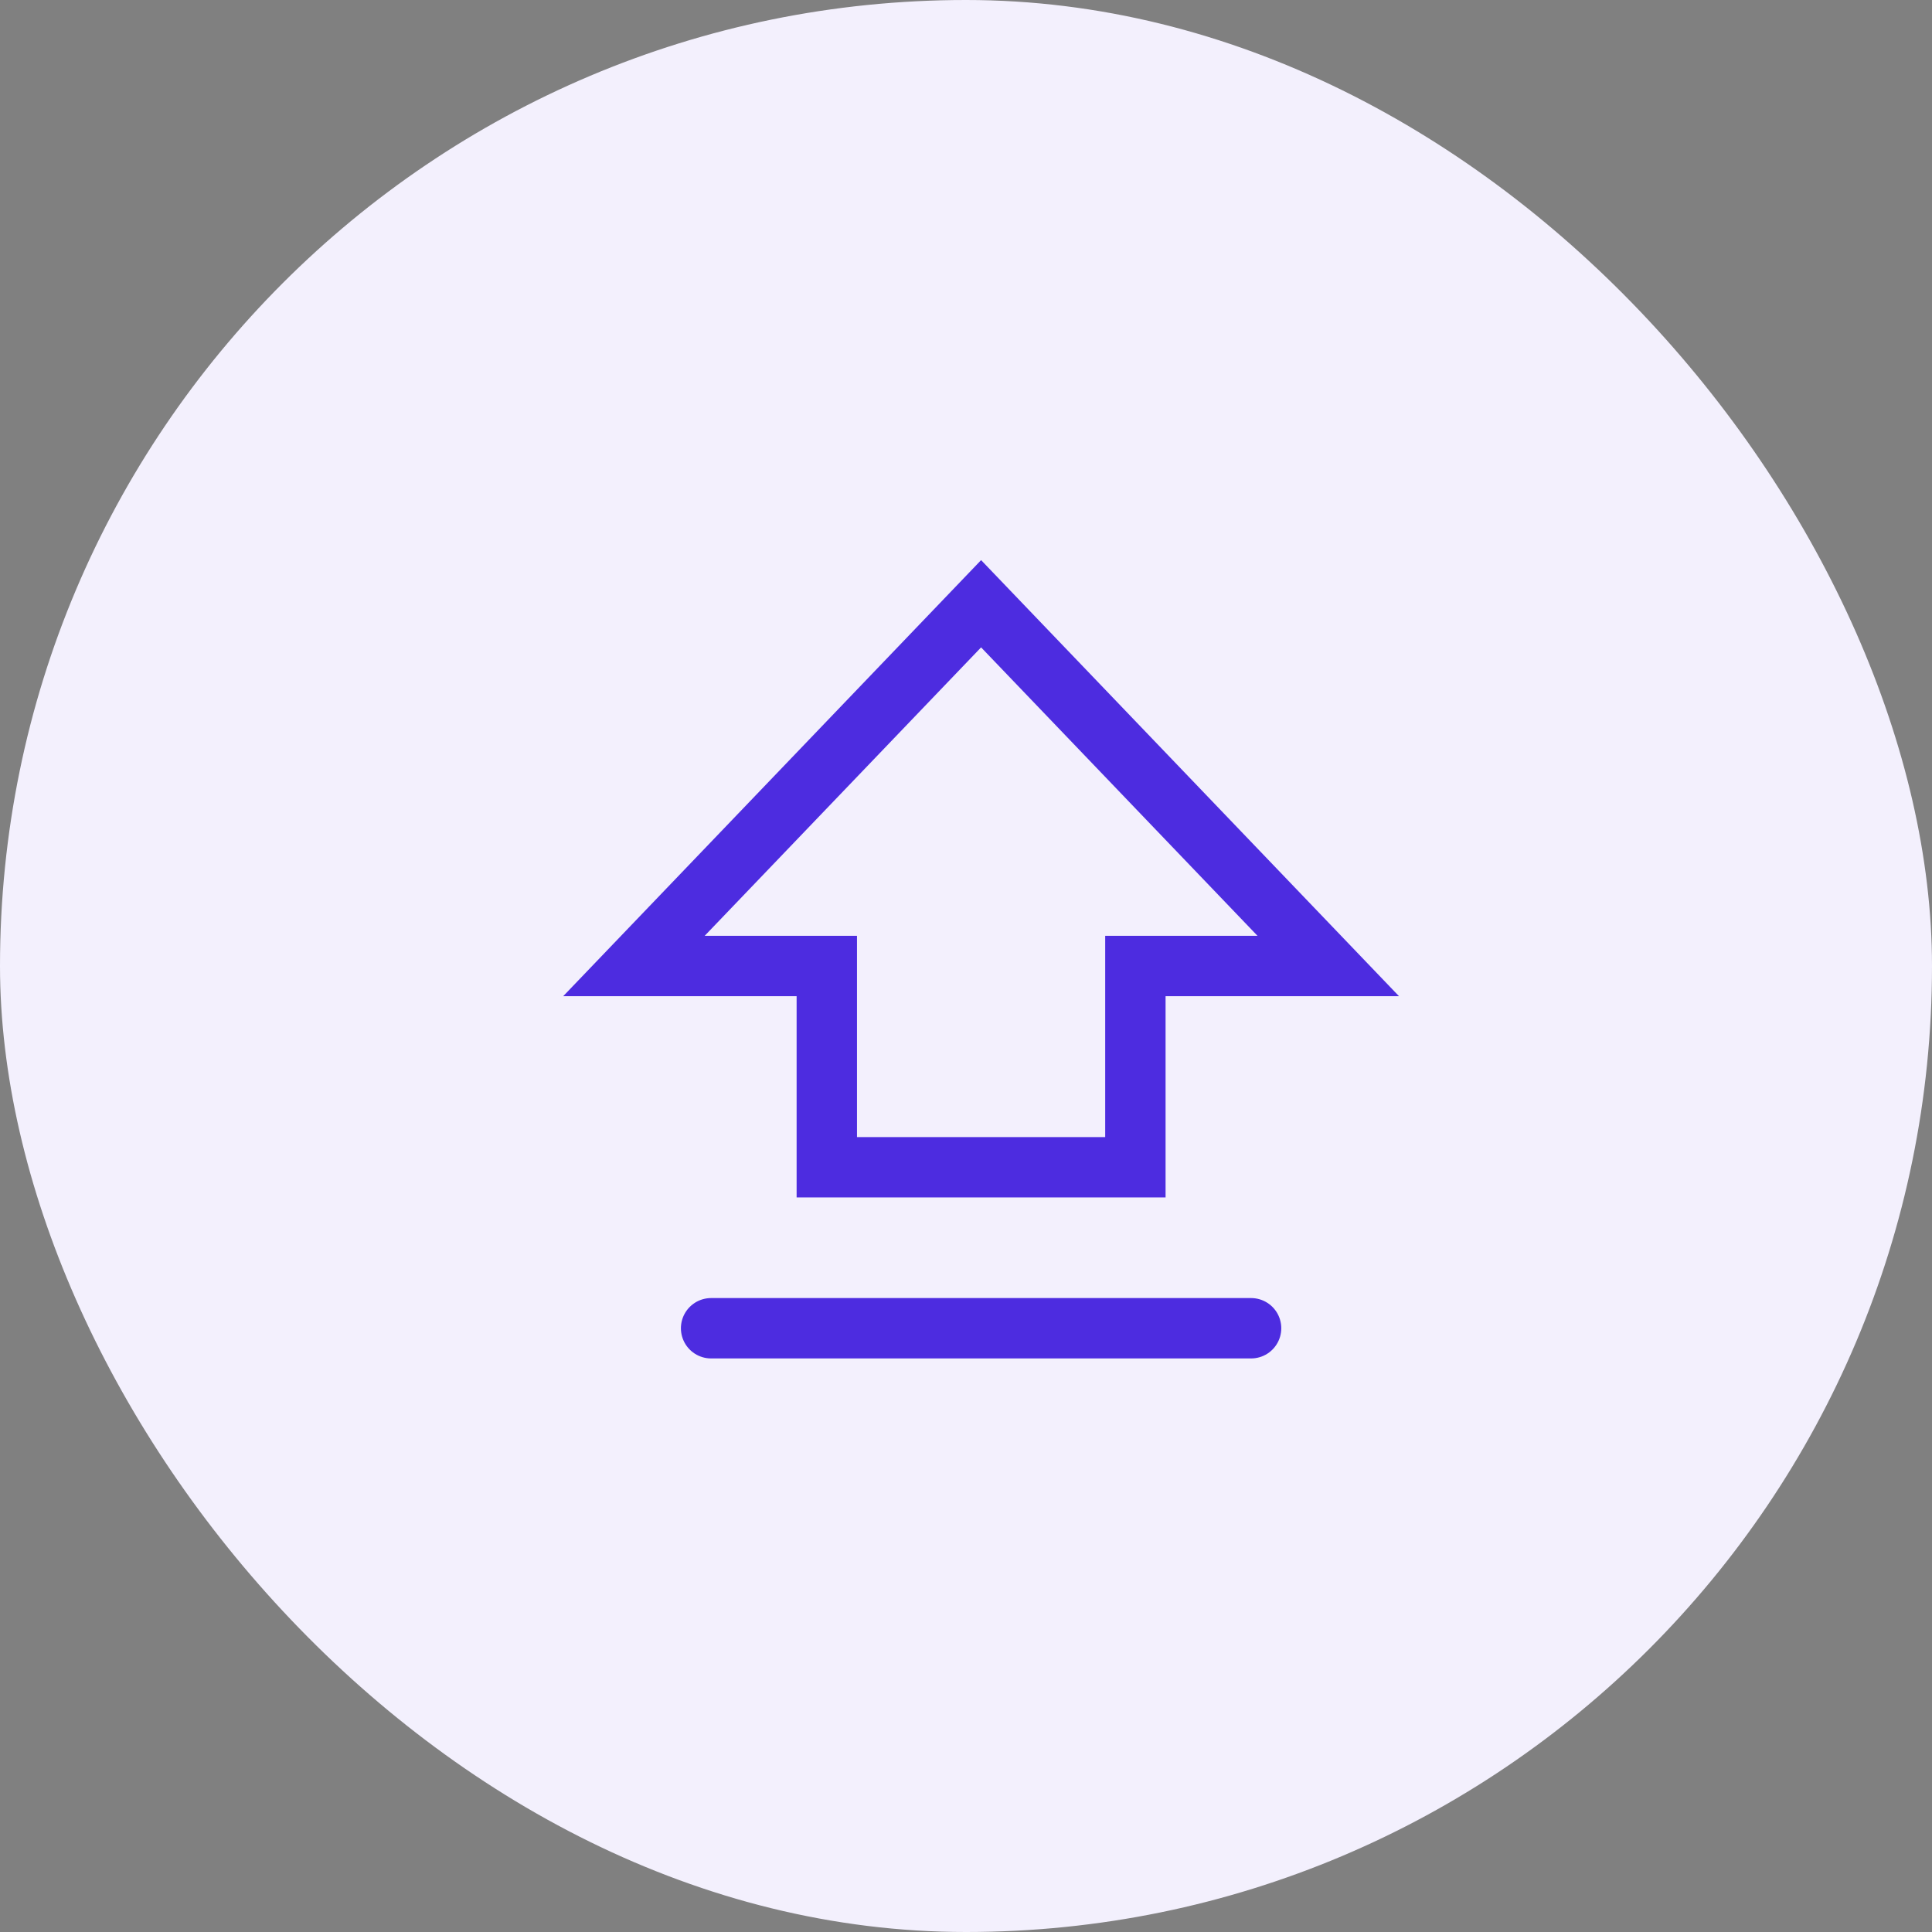
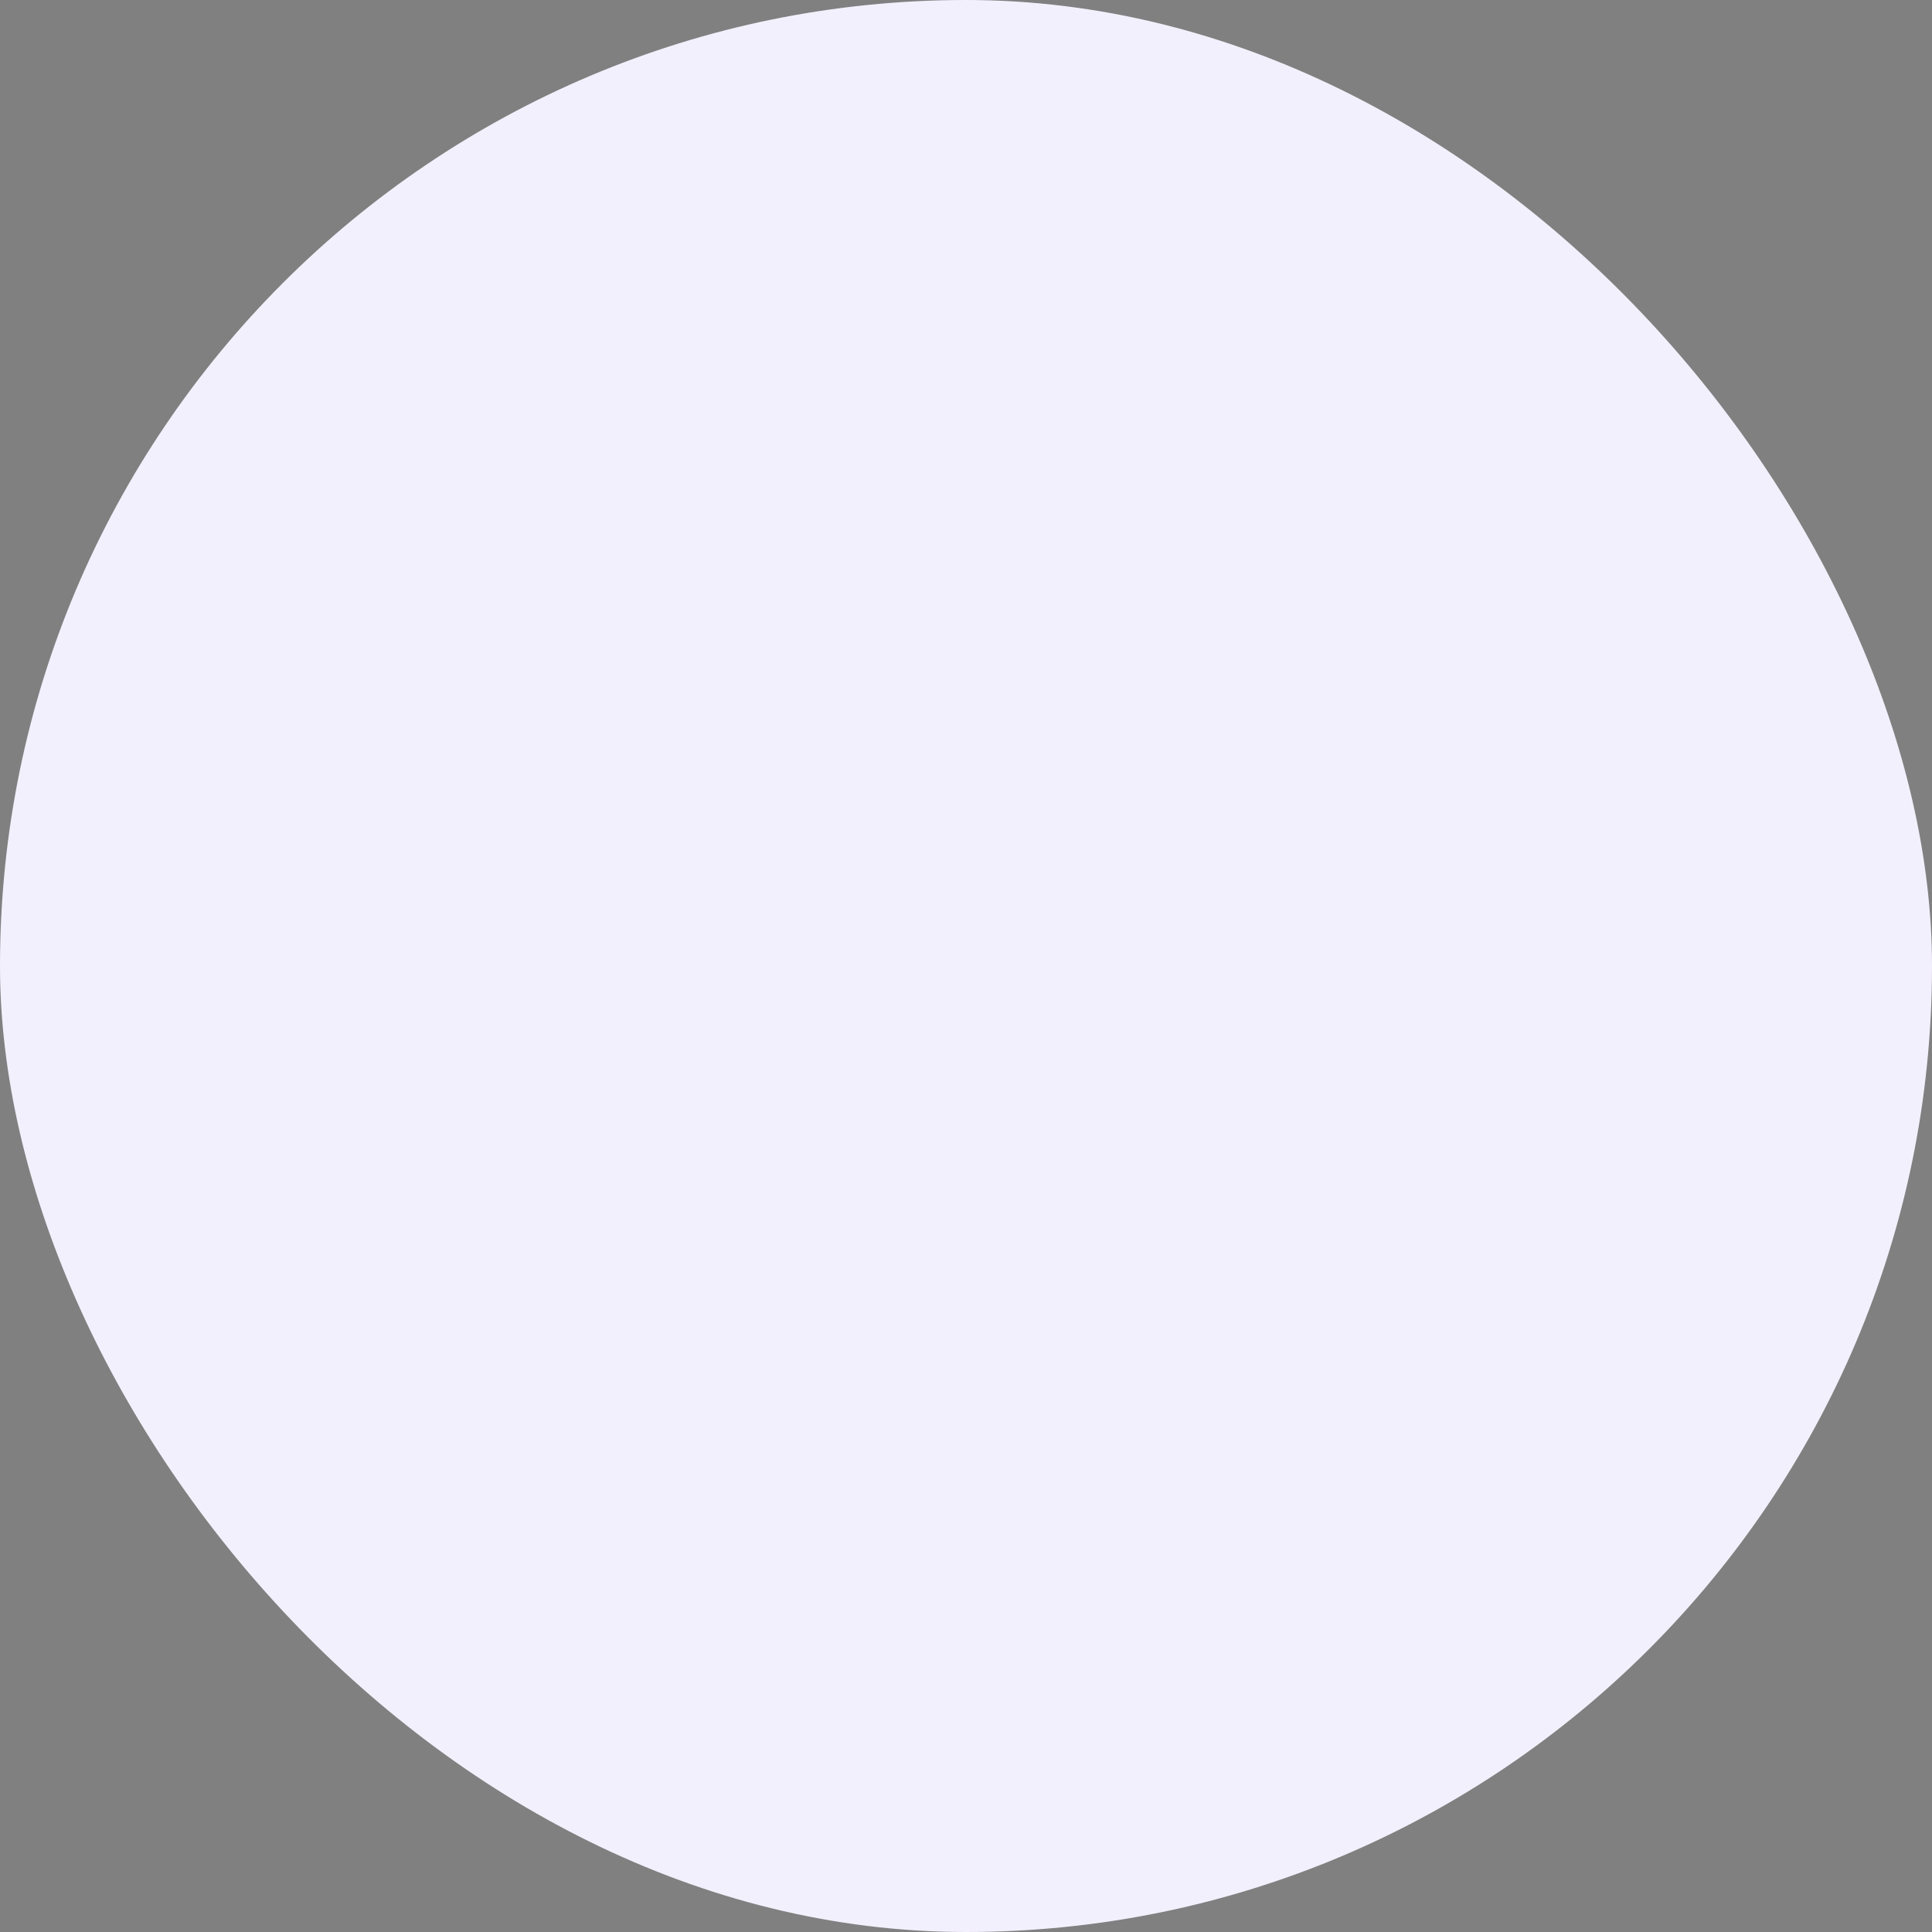
<svg xmlns="http://www.w3.org/2000/svg" width="64" height="64" viewBox="0 0 64 64" fill="none">
  <rect x="0" y="0" width="64" height="64" fill="#808080" stroke="none" />
  <rect width="64" height="64" rx="32" fill="#F3F0FD" />
-   <path d="M23.556 44H41.444M37.611 32V38.667H27.389V32H21L32.5 20L44 32H37.611Z" stroke="#4D2CE0" stroke-width="2" stroke-linecap="round" />
</svg>